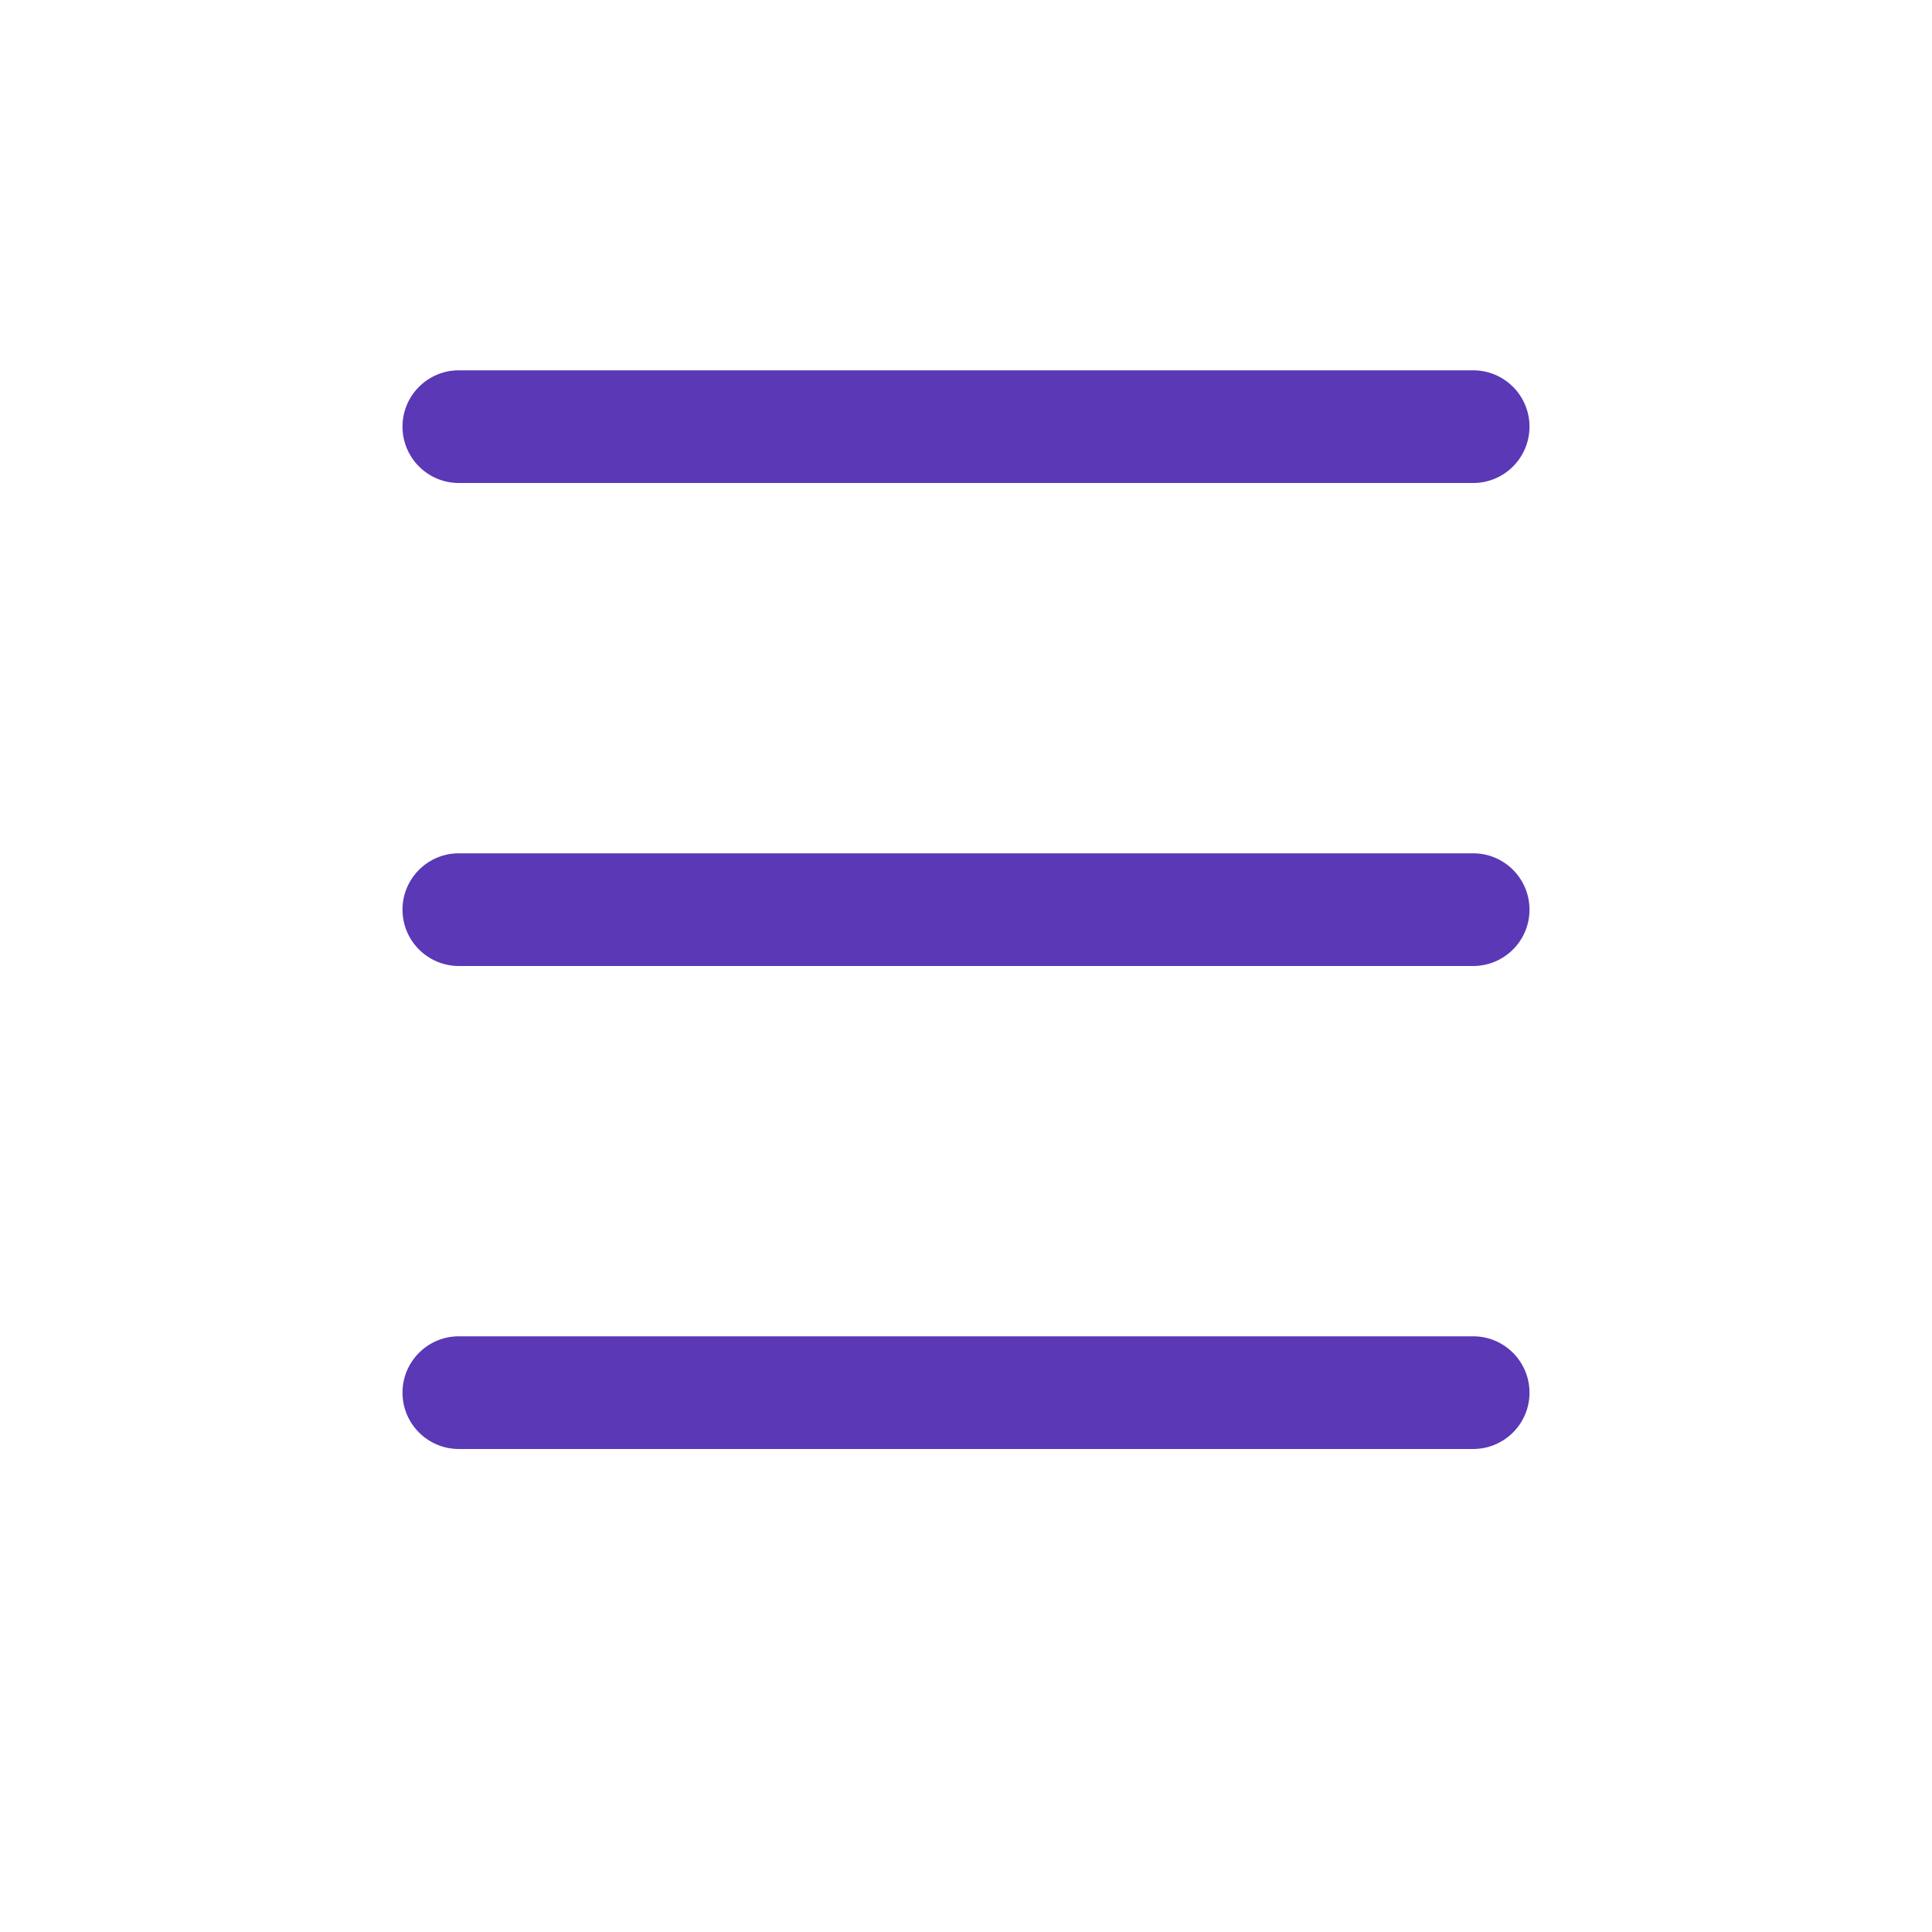
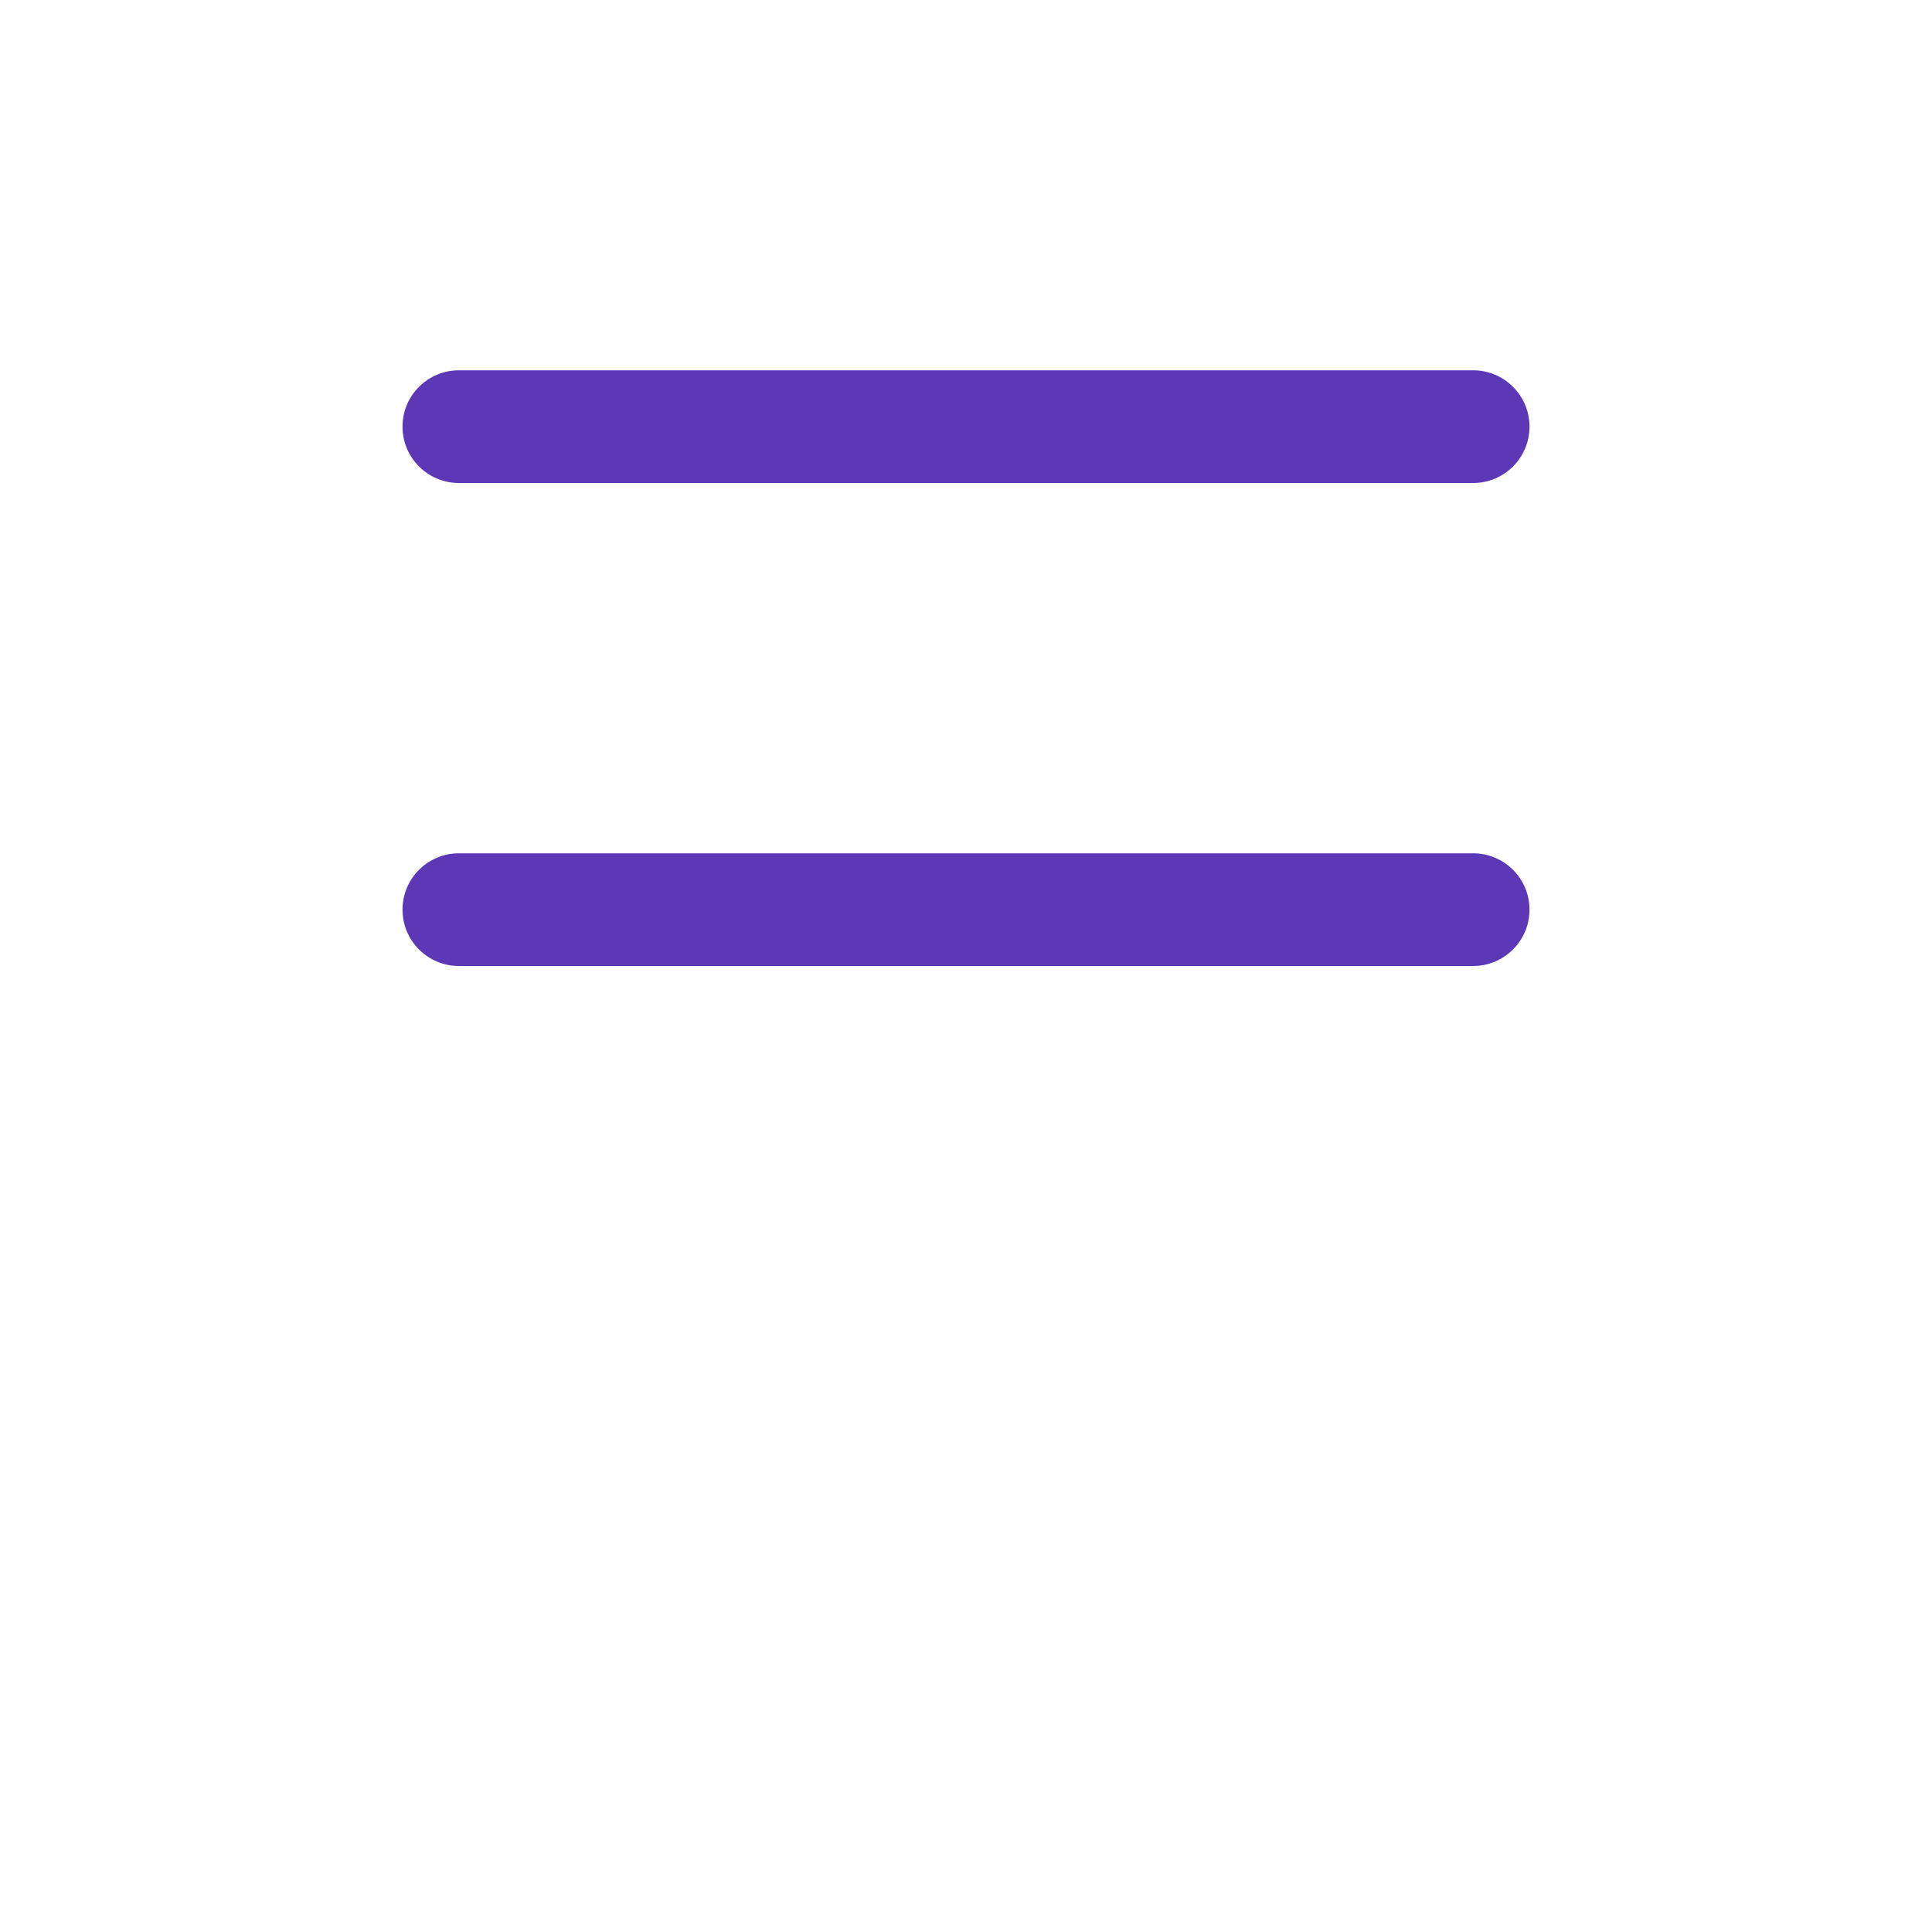
<svg xmlns="http://www.w3.org/2000/svg" width="30" height="30" viewBox="0 0 30 30" fill="none">
  <path fill-rule="evenodd" clip-rule="evenodd" d="M6.25 6.625C6.25 6.142 6.642 5.75 7.125 5.75H22.875C23.358 5.75 23.75 6.142 23.75 6.625C23.75 7.108 23.358 7.5 22.875 7.5H7.125C6.642 7.5 6.25 7.108 6.25 6.625Z" fill="#5A38B6" />
  <path fill-rule="evenodd" clip-rule="evenodd" d="M6.25 14.125C6.25 13.642 6.642 13.25 7.125 13.25H22.875C23.358 13.25 23.75 13.642 23.75 14.125C23.75 14.608 23.358 15 22.875 15H7.125C6.642 15 6.25 14.608 6.25 14.125Z" fill="#5A38B6" />
-   <path fill-rule="evenodd" clip-rule="evenodd" d="M6.25 21.625C6.25 21.142 6.642 20.75 7.125 20.75H22.875C23.358 20.75 23.75 21.142 23.75 21.625C23.75 22.108 23.358 22.5 22.875 22.5H7.125C6.642 22.5 6.25 22.108 6.25 21.625Z" fill="#5A38B6" />
</svg>